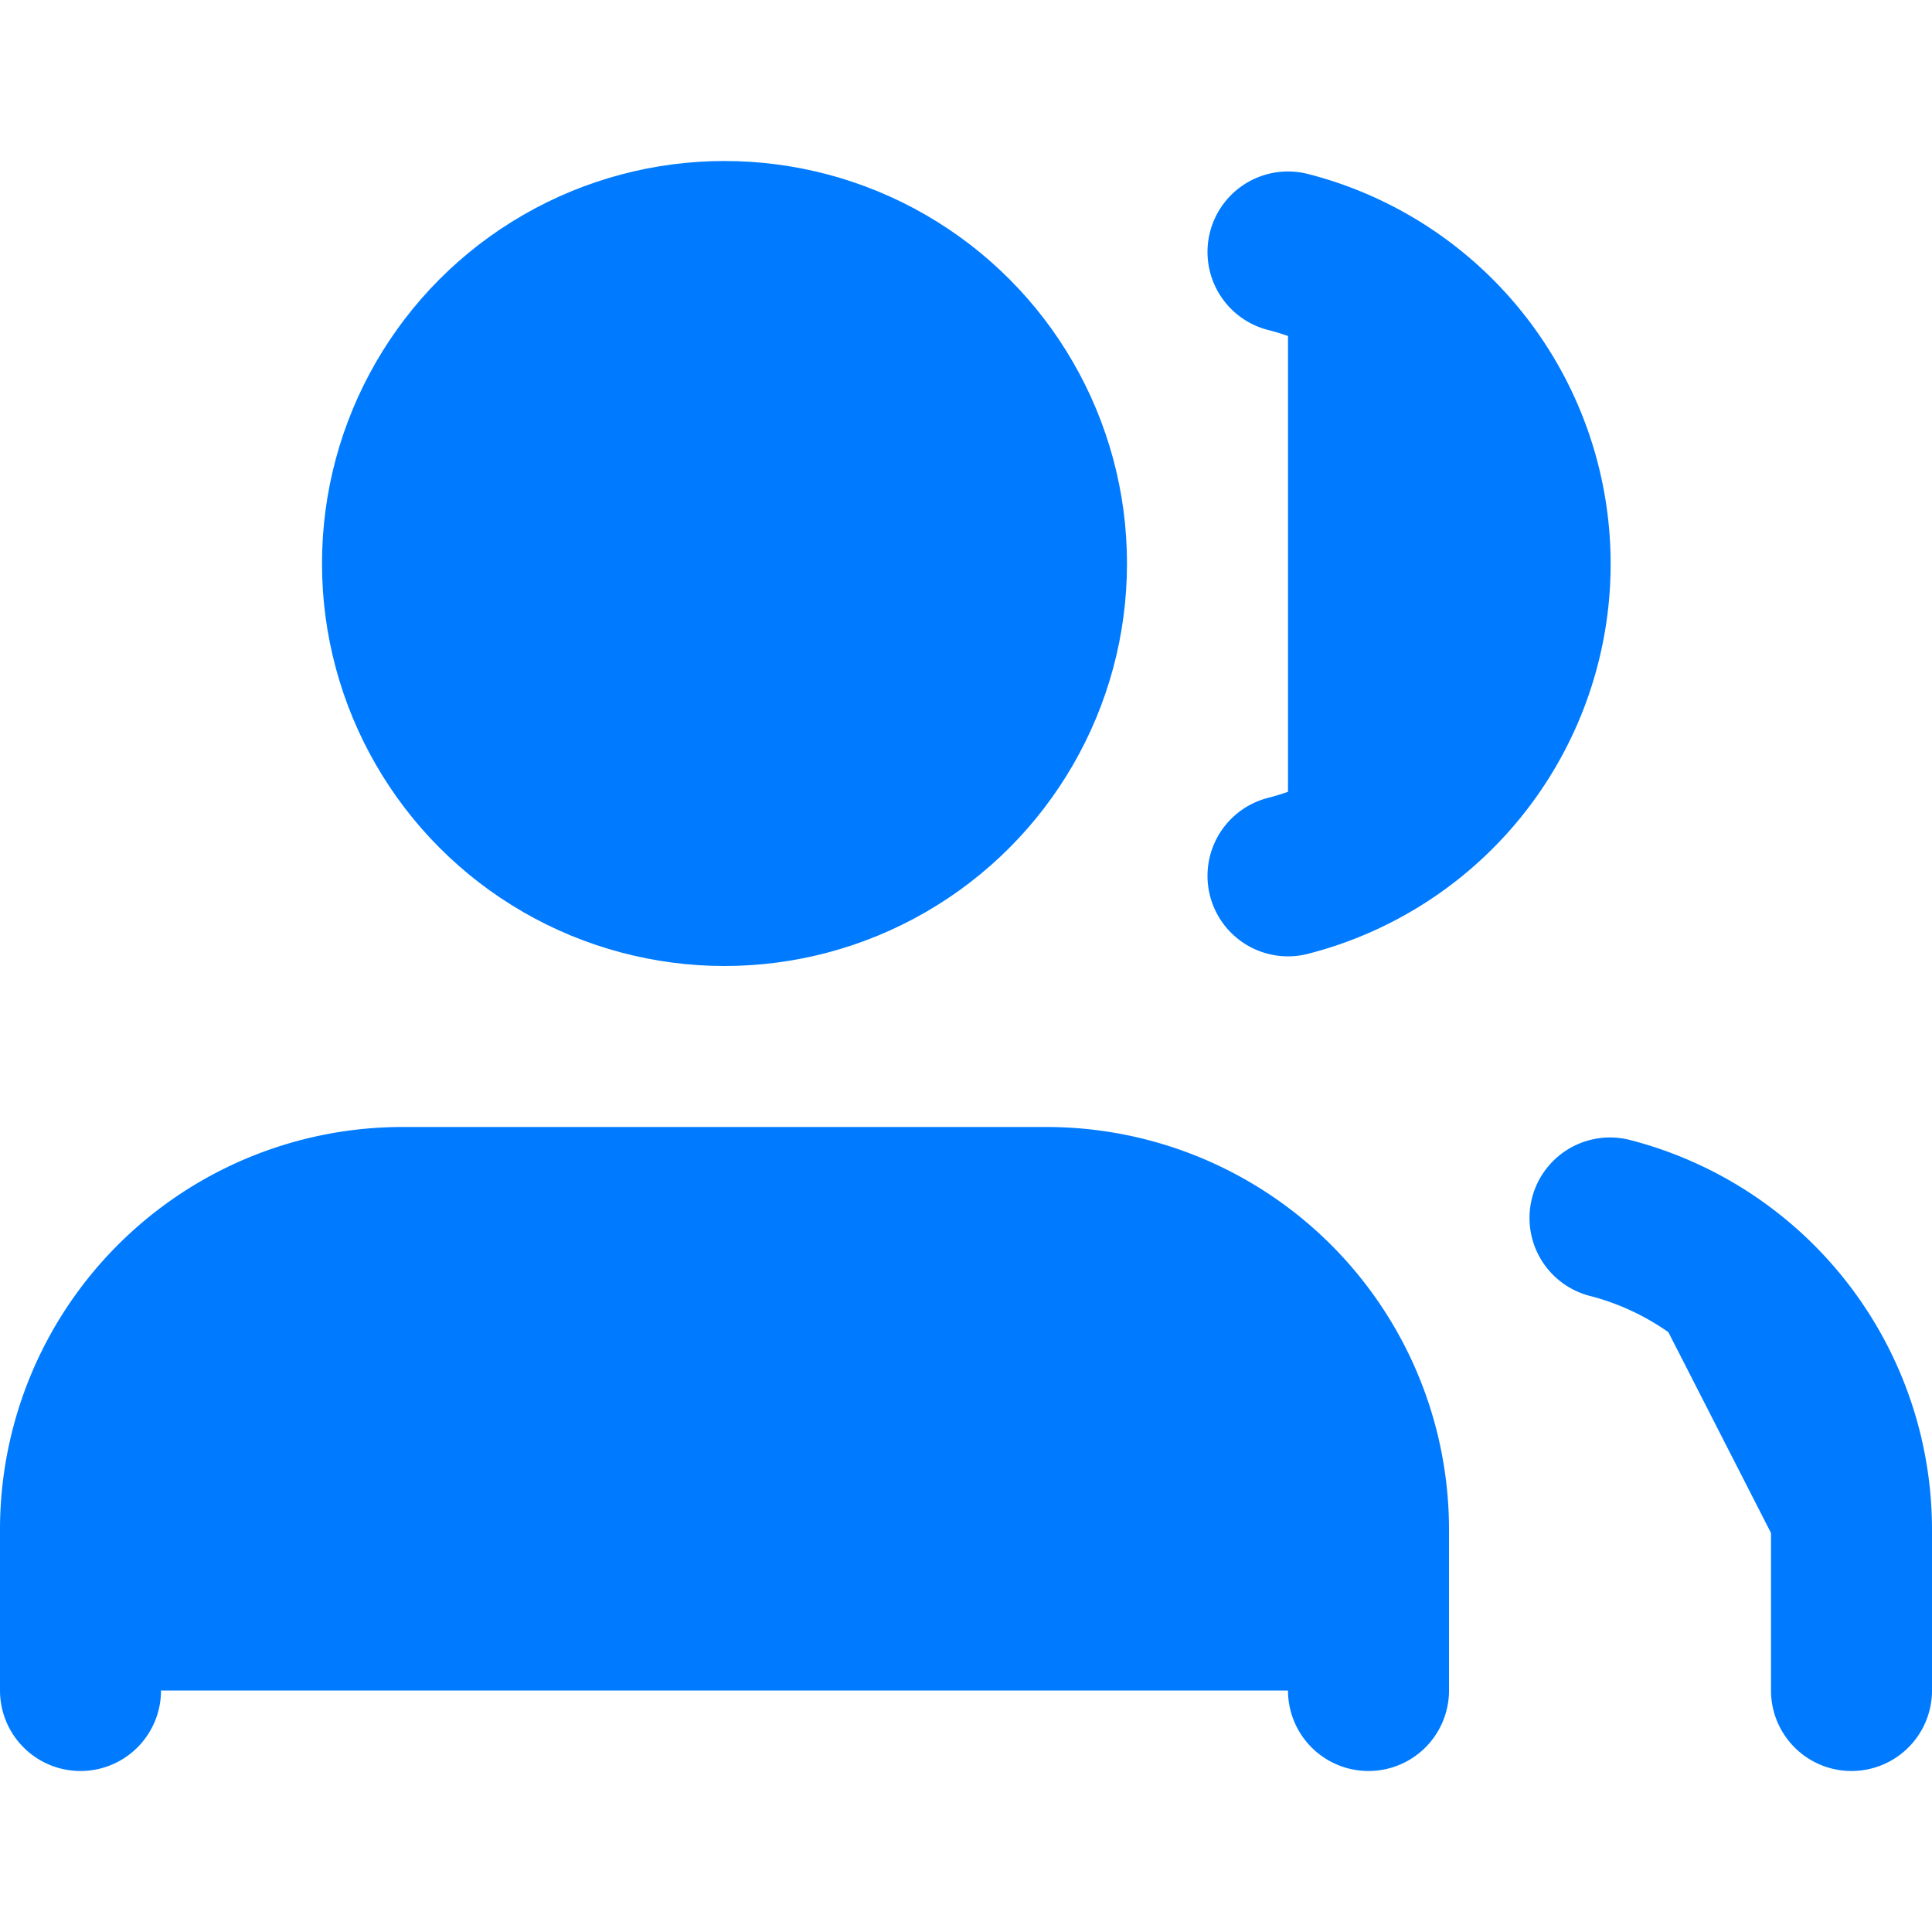
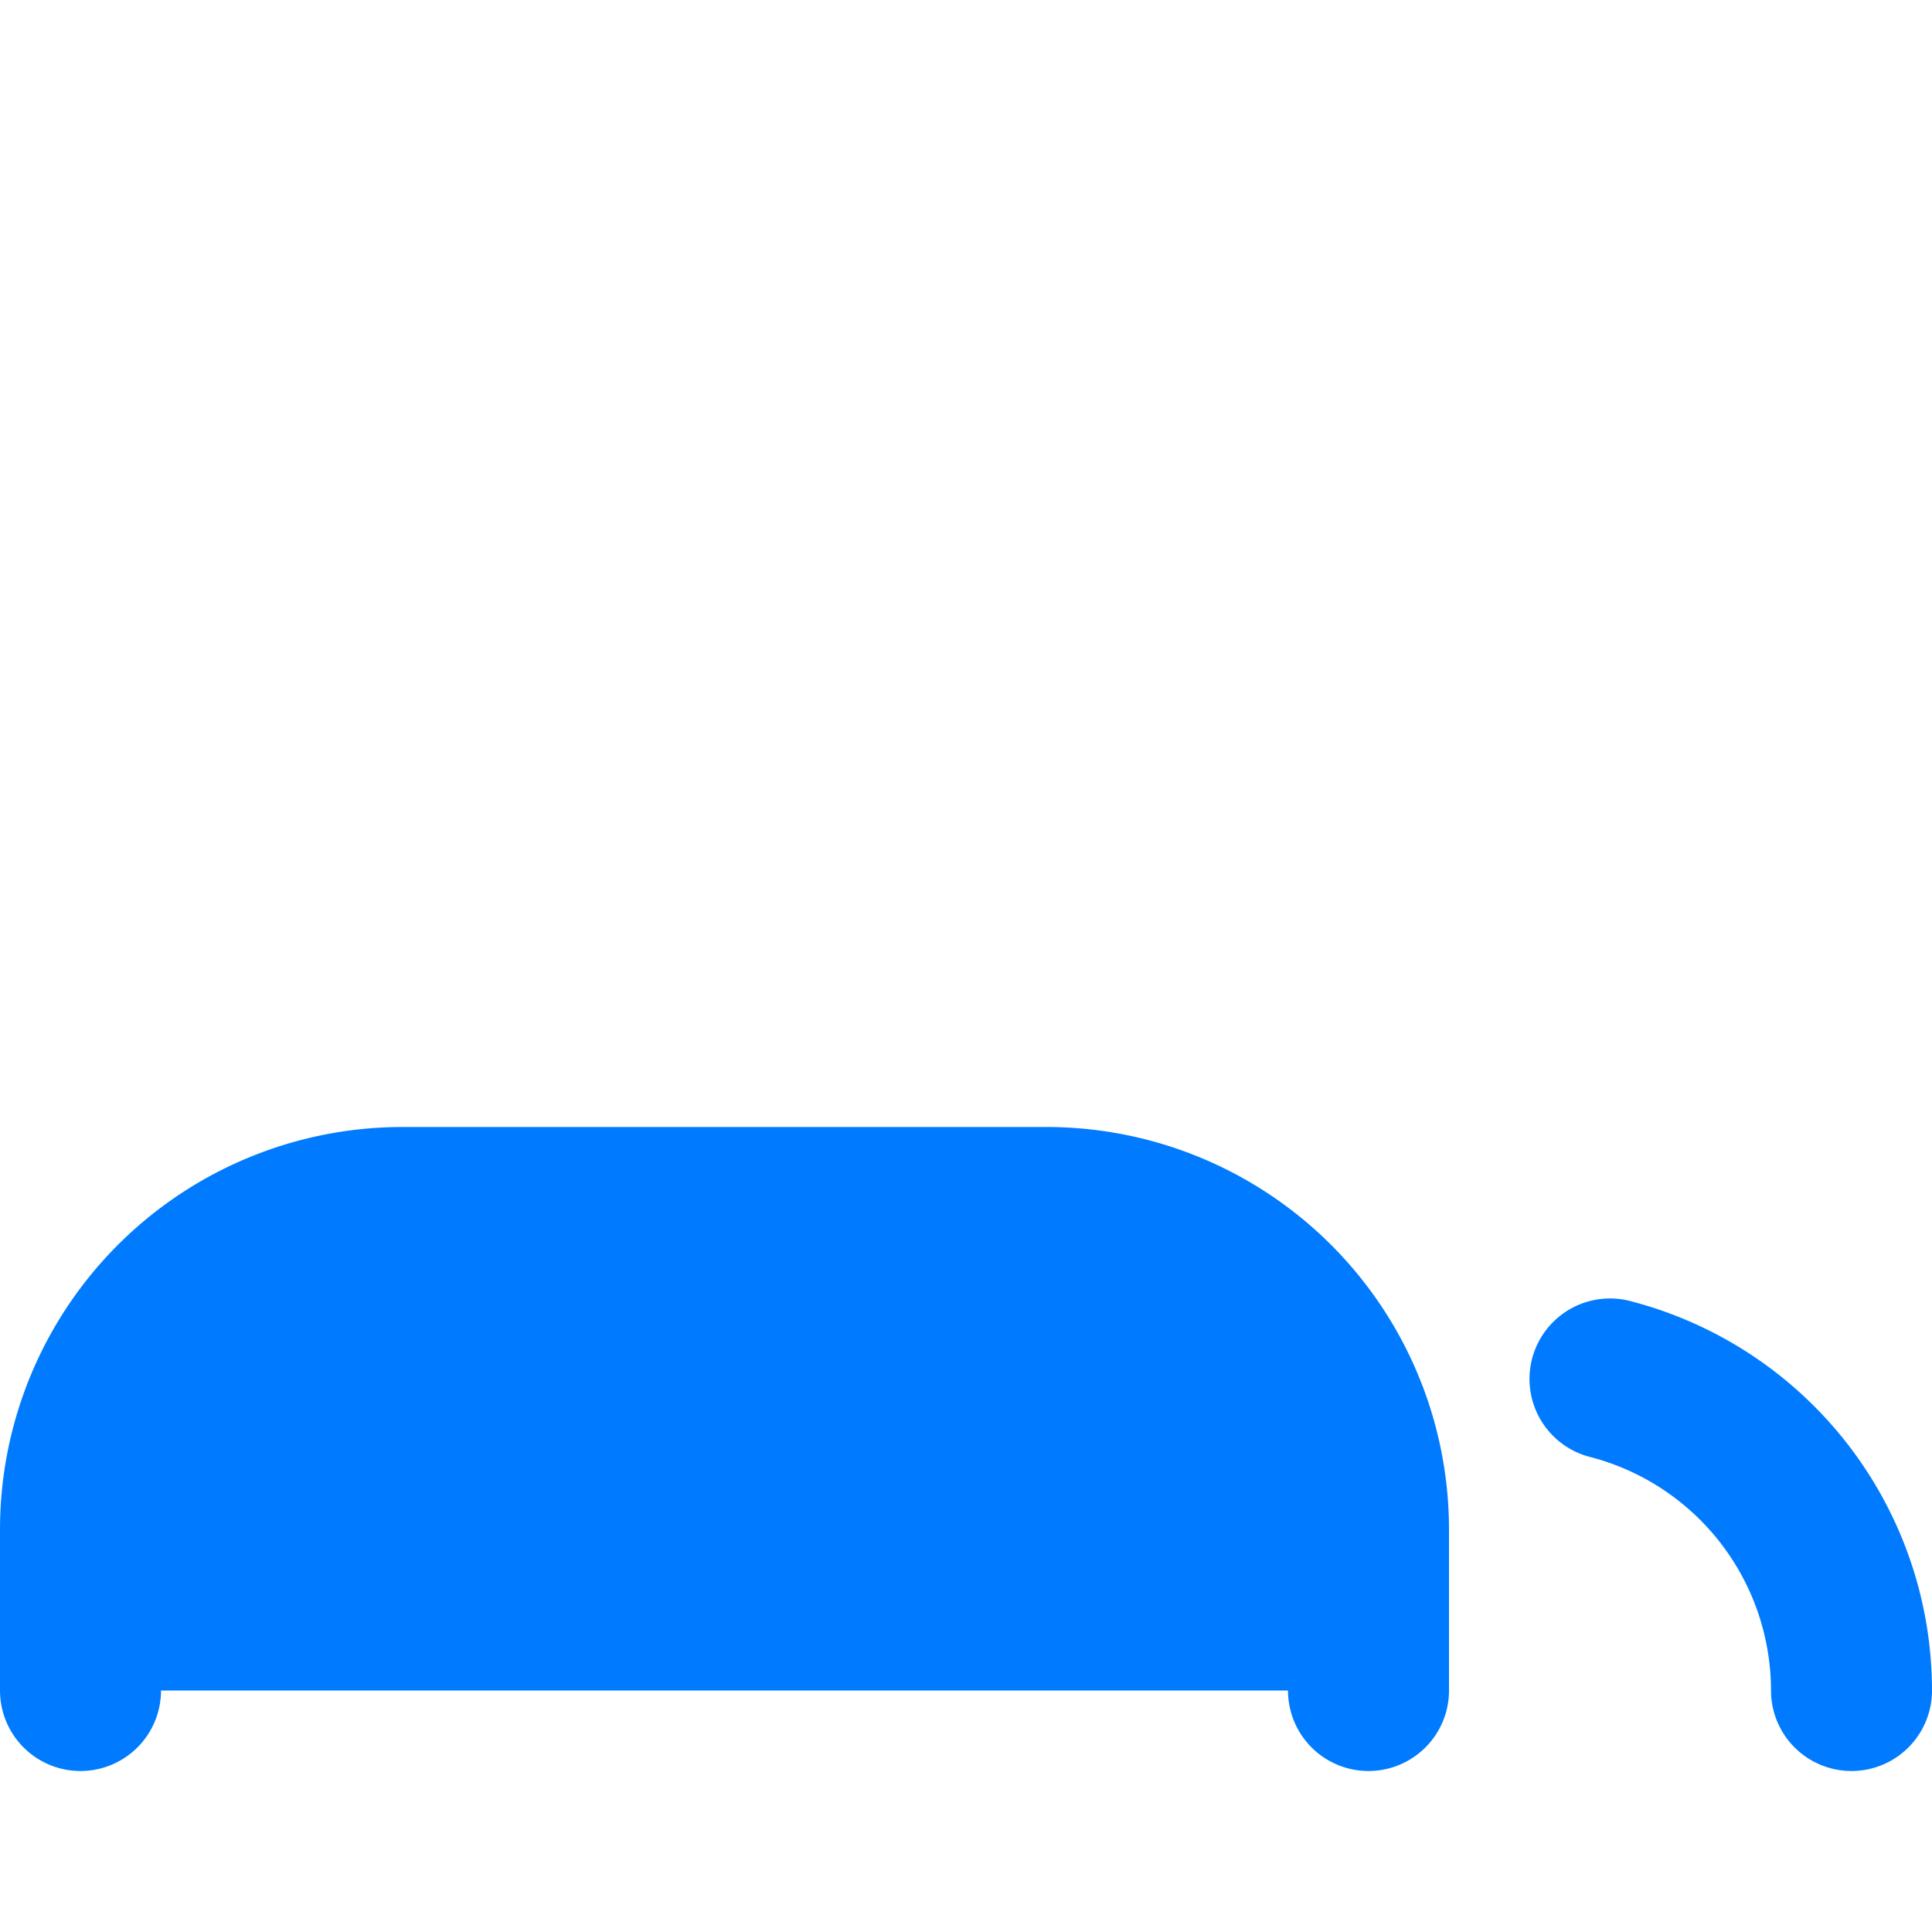
<svg xmlns="http://www.w3.org/2000/svg" width="24" height="24" viewBox="0 0 24 24" fill="#007bff" stroke="#007bff" stroke-width="2" stroke-linecap="round" stroke-linejoin="round">
  <path d="M17 21v-2a4 4 0 0 0-4-4H5a4 4 0 0 0-4 4v2" />
-   <circle cx="9" cy="7" r="4" />
-   <path d="M23 21v-2a4 4 0 0 0-3-3.87" />
-   <path d="M16 3.13a4 4 0 0 1 0 7.75" />
+   <path d="M23 21a4 4 0 0 0-3-3.87" />
</svg>